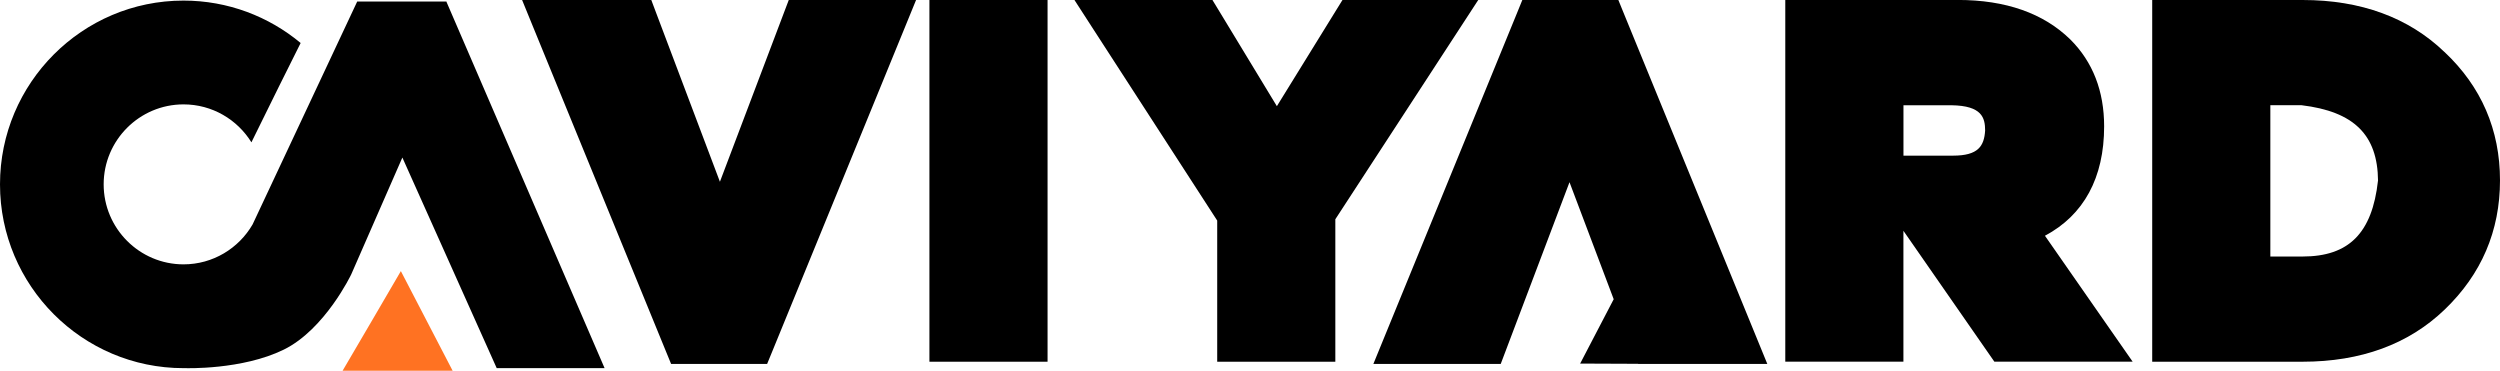
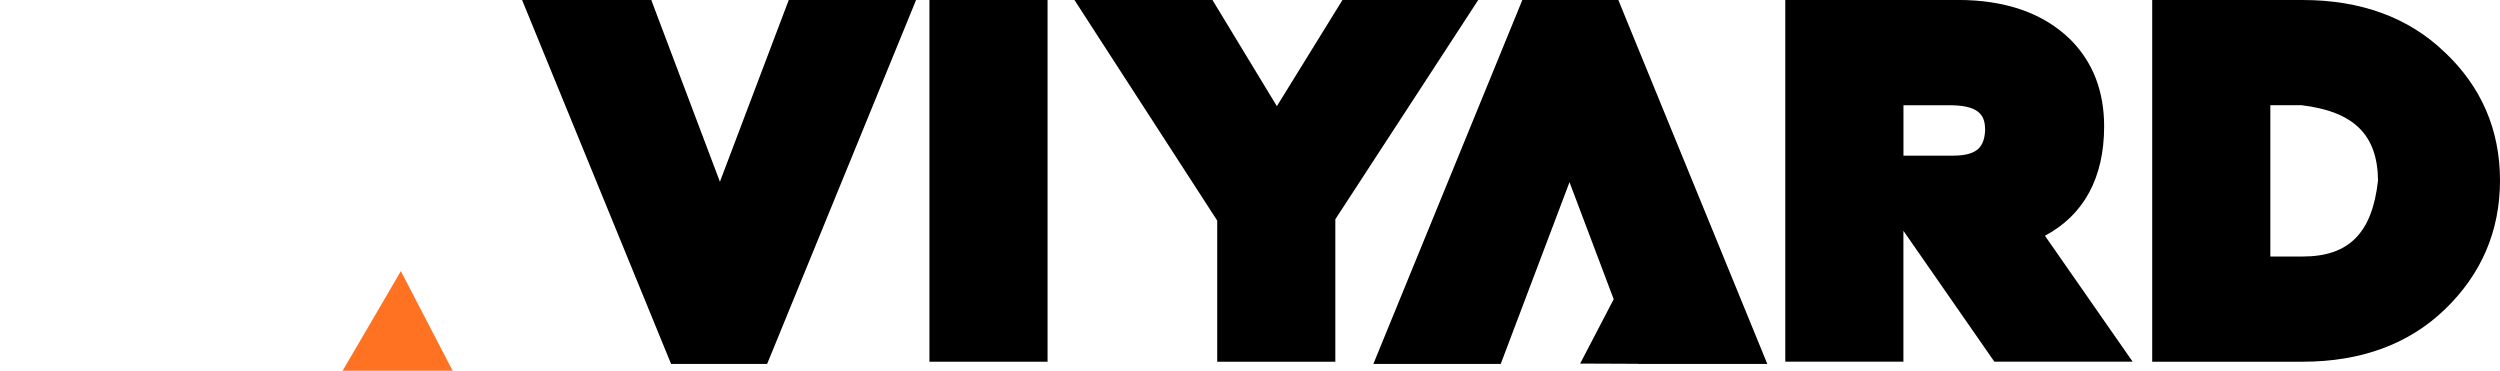
<svg xmlns="http://www.w3.org/2000/svg" width="263" height="39" viewBox="0 0 263 39" fill="none">
  <g clip-path="url(#clip0_365_4)">
-     <path d="M46.972 0.159H46.941H37.579L26.571 23.614C25.116 26.121 22.403 27.81 19.308 27.81C14.675 27.81 10.905 24.034 10.905 19.393C10.905 14.752 14.675 10.981 19.308 10.981C22.322 10.981 24.967 12.577 26.449 14.972C28.17 11.472 30.744 6.258 31.628 4.523C28.277 1.735 23.982 0.062 19.303 0.062C8.658 0.062 0 8.734 0 19.393C0 30.051 8.658 38.729 19.303 38.729C19.364 38.729 19.42 38.729 19.476 38.729C19.476 38.729 19.492 38.729 19.507 38.729C19.507 38.729 25.468 38.934 29.856 36.779C34.197 34.646 36.95 28.864 36.95 28.864L42.329 16.573L52.254 38.729H52.284H63.603L46.972 0.2V0.159Z" fill="black" />
    <path d="M36.041 39H47.616L42.171 28.52C42.171 28.52 36.363 38.478 36.041 39Z" fill="#FF7222" />
    <path d="M84.387 0H82.978L82.477 1.32L75.735 19.121L69.013 1.32L68.517 0H67.102H57.969H54.925L56.079 2.824L70.08 37.02L70.601 38.289H71.97H79.325H80.7L81.221 37.02L95.216 2.824L96.37 0H93.326H84.387Z" fill="black" />
    <path d="M170.767 1.269L170.251 0H168.877H161.522H160.148L159.632 1.269L145.631 35.469L144.477 38.289H147.521H156.465H157.875L158.375 36.969L165.112 19.167L169.761 31.478L166.231 38.248L172.325 38.273L172.335 38.289H173.745H177.382H177.448H182.878H185.922L184.768 35.469L170.767 1.269Z" fill="black" />
    <path d="M99.818 0H97.775V2.047V36.007V38.053H99.818H108.159H110.203V36.007V2.047V0H108.159H99.818Z" fill="black" />
    <path d="M155.51 0H151.74H142.367H141.228L140.63 0.967L134.327 11.17L128.147 0.982L127.549 0H126.405H116.792H113.032L115.076 3.162L128.05 23.204V36.007V38.053H130.093H138.434H140.477V36.007V23.066L153.446 3.167L155.51 0Z" fill="black" />
-     <path d="M215.129 24.801C219.215 22.627 221.355 18.702 221.355 13.294C221.355 9.579 220.16 6.509 217.805 4.16C214.981 1.392 211.002 -0.005 205.96 -0.005H187.812V38.048H200.239V24.279L209.199 37.174L209.806 38.048H224.354L222.111 34.83L215.124 24.796L215.129 24.801ZM208.836 13.734C208.729 15.366 208.116 16.374 205.465 16.374H200.244V11.073H205.306C208.519 11.119 208.831 12.403 208.836 13.734Z" fill="black" />
+     <path d="M215.129 24.801C219.215 22.627 221.355 18.702 221.355 13.294C221.355 9.579 220.16 6.509 217.805 4.16C214.981 1.392 211.002 -0.005 205.96 -0.005H187.812V38.048H200.239V24.279L209.199 37.174L209.806 38.048H224.354L222.111 34.83L215.124 24.796L215.129 24.801M208.836 13.734C208.729 15.366 208.116 16.374 205.465 16.374H200.244V11.073H205.306C208.519 11.119 208.831 12.403 208.836 13.734Z" fill="black" />
    <path d="M257.151 5.465C253.387 1.847 248.366 0 242.236 0H226.412V38.053H242.236C248.366 38.053 253.387 36.211 257.172 32.573C261.039 28.869 263 24.294 263 18.978C263 13.662 261.033 9.103 257.151 5.46V5.465ZM250.164 19.014C249.551 24.525 247.099 26.986 242.236 26.986H238.84V11.068H242.119C247.641 11.733 250.128 14.189 250.169 19.014H250.164Z" fill="black" />
  </g>
  <defs>
    <clipPath id="clip0_365_4">
      <rect width="263" height="39" fill="white" />
    </clipPath>
  </defs>
</svg>